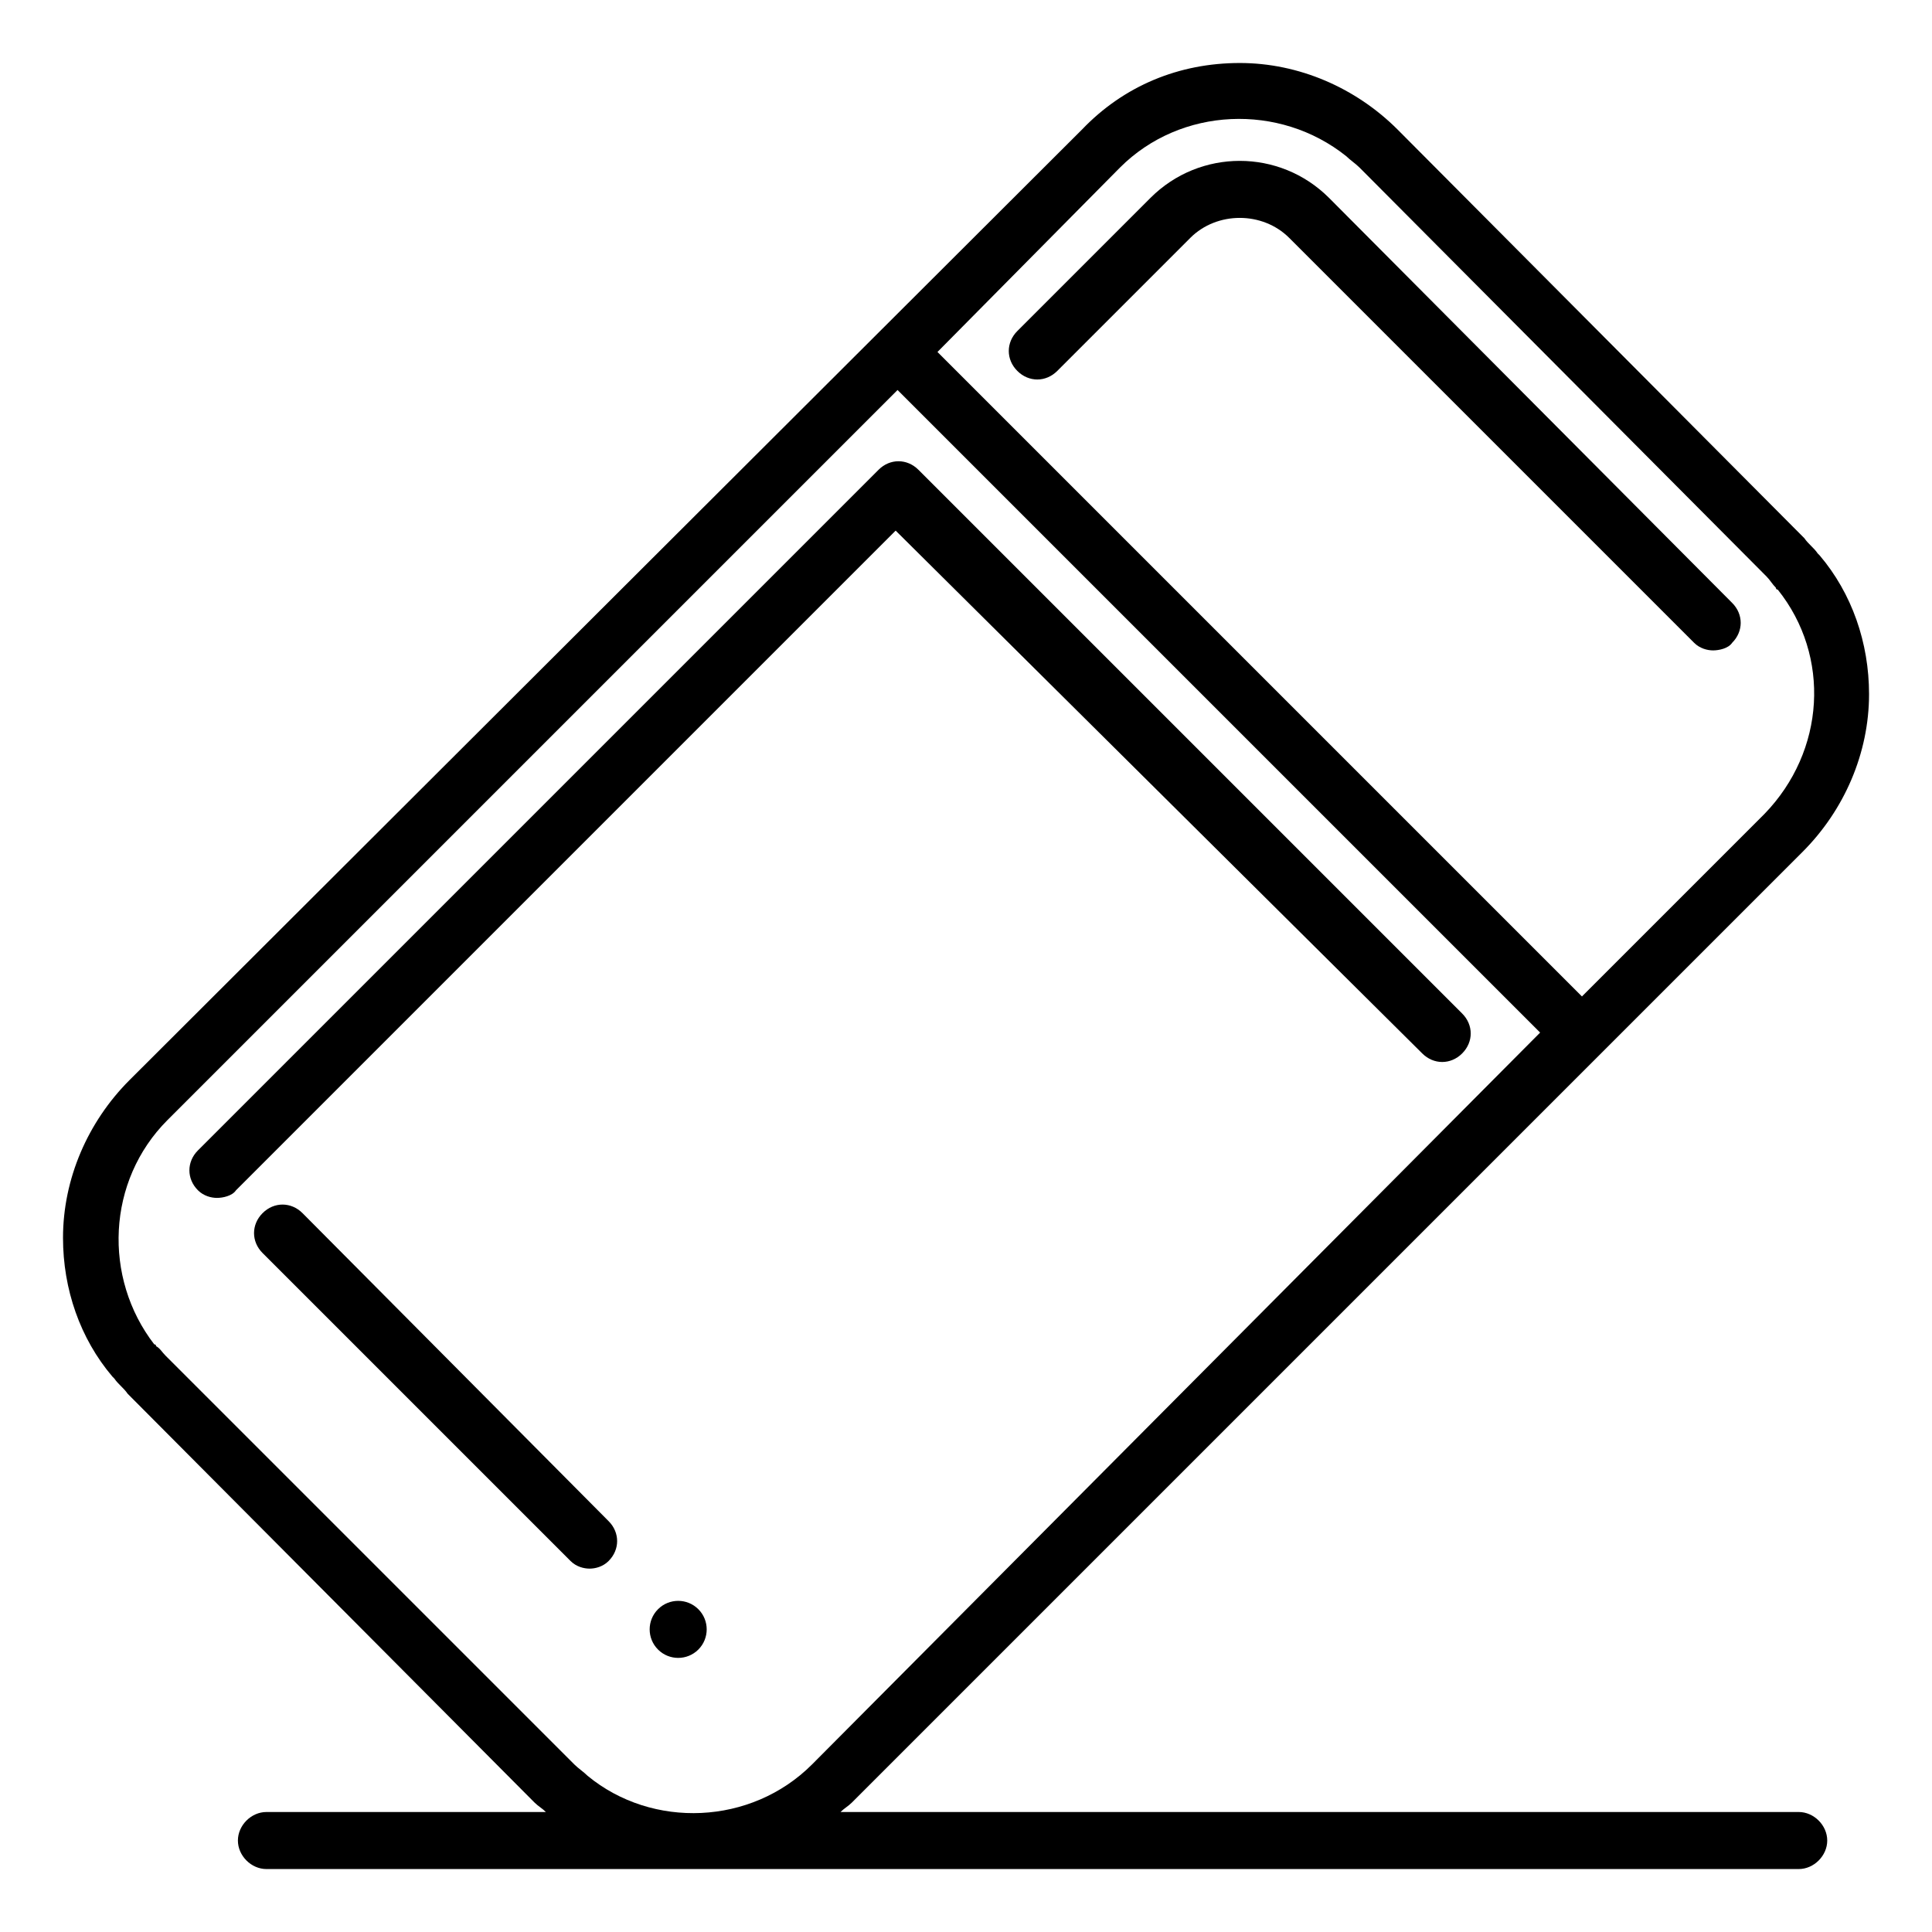
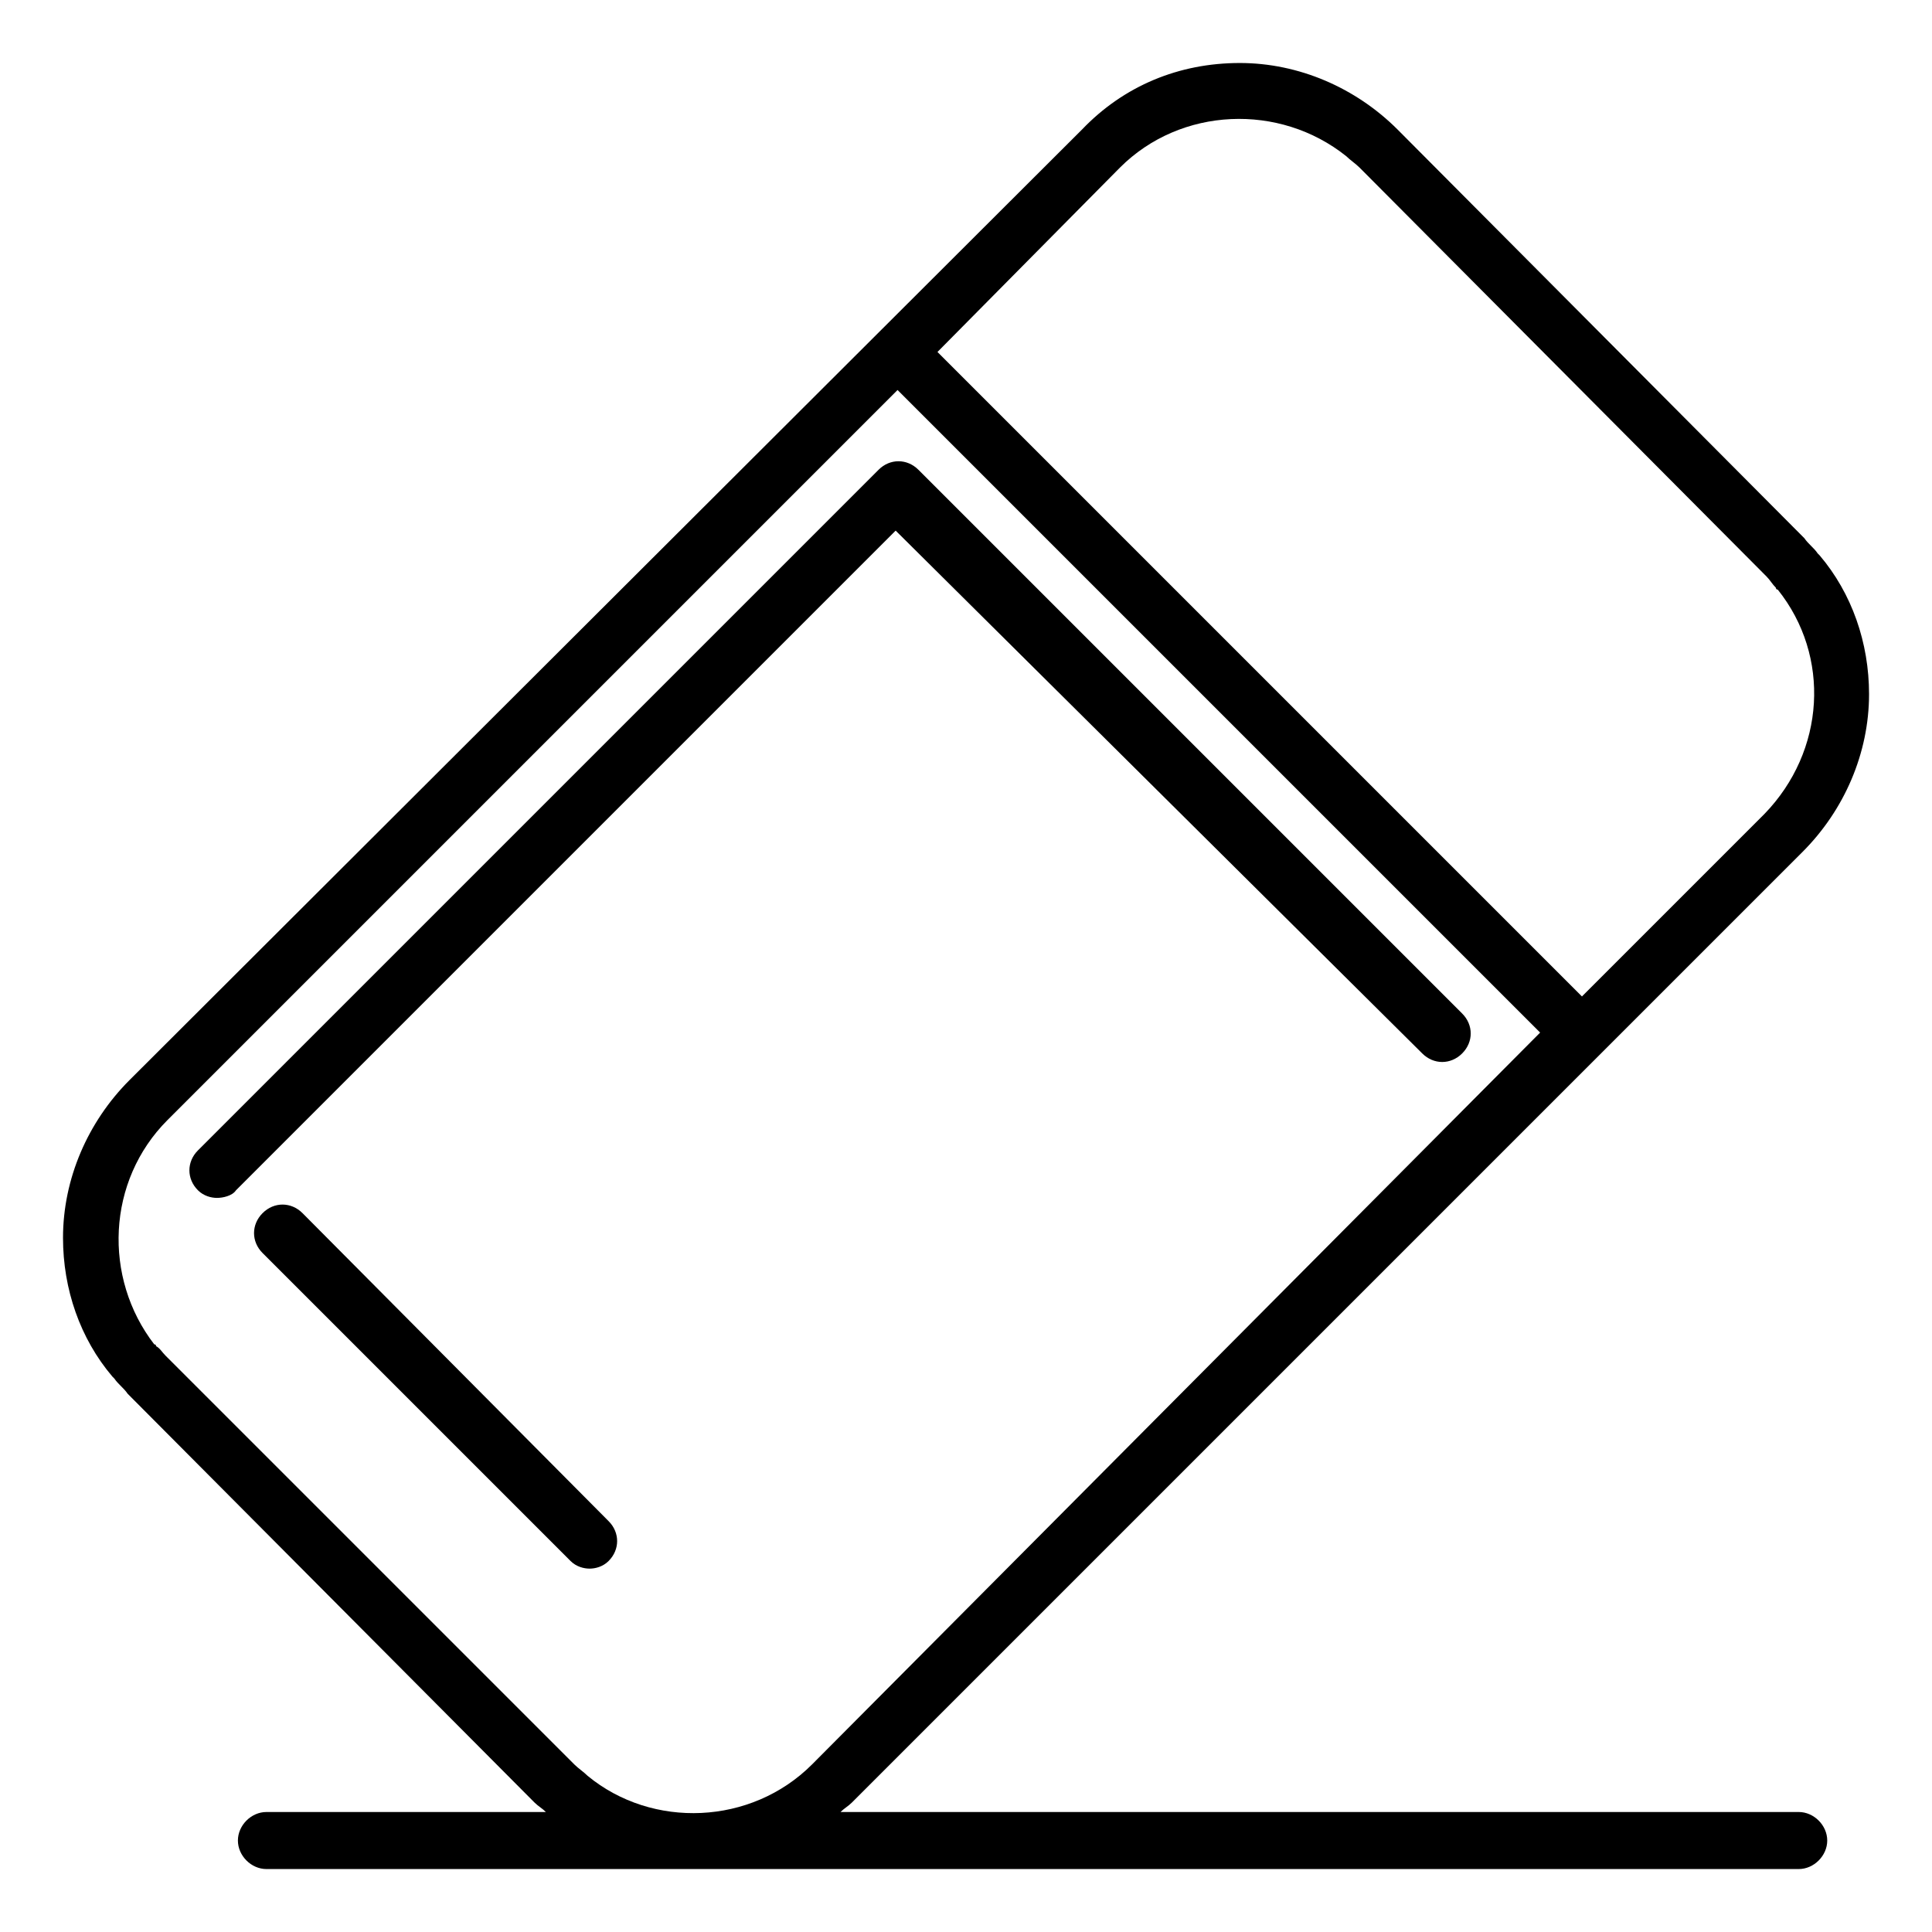
<svg xmlns="http://www.w3.org/2000/svg" fill="#000000" width="800px" height="800px" version="1.1" viewBox="144 144 512 512">
  <g>
    <path d="m305.28 557.69c3.023-3.023 3.023-7.559 0-10.578l-81.113-81.621c-3.023-3.023-7.559-3.023-10.578 0-3.023 3.023-3.023 7.559 0 10.578l81.617 81.617c1.512 1.512 3.527 2.016 5.039 2.016 1.508 0.004 3.523-0.5 5.035-2.012z" />
-     <path d="m329.07 570.46c2.949 2.949 2.949 7.734 0 10.688-2.953 2.949-7.738 2.949-10.688 0-2.953-2.953-2.953-7.738 0-10.688 2.949-2.953 7.734-2.953 10.688 0" />
-     <path d="m448.87 196.46-35.266 35.266c-3.023 3.023-3.023 7.559 0 10.578 3.023 3.023 7.559 3.023 10.578 0l35.266-35.266c7.055-7.055 19.145-7.055 26.199 0l107.31 107.31c1.512 1.512 3.527 2.016 5.039 2.016 1.512 0 4.031-0.504 5.039-2.016 3.023-3.023 3.023-7.559 0-10.578l-106.81-107.31c-13.098-13.102-34.258-13.102-47.359 0z" />
    <path d="m520.91 423.17c3.023 3.023 7.559 3.023 10.578 0 3.023-3.023 3.023-7.559 0-10.578l-144.09-144.09c-3.023-3.023-7.559-3.023-10.578 0l-180.36 180.36c-3.023 3.023-3.023 7.559 0 10.578 1.512 1.512 3.527 2.016 5.039 2.016s4.031-0.504 5.039-2.016l174.82-174.82z" />
    <path d="m620.67 624.2h-253.92c1.008-1.008 2.016-1.512 3.023-2.519l251.91-251.91c11.082-11.082 17.633-26.199 17.633-41.816 0-13.602-4.535-26.703-13.098-36.777l-0.504-0.504c-1.008-1.512-2.519-2.519-3.527-4.031l-0.504-0.504-107.31-107.81c-11.082-11.082-26.199-17.633-41.816-17.633-16.121 0-30.73 6.047-41.816 17.633l-252.41 251.9c-11.082 11.082-17.633 26.199-17.633 41.816 0 13.602 4.535 26.703 13.098 36.777l0.504 0.504c1.008 1.512 2.519 2.519 3.527 4.031l0.504 0.504 107.31 107.82c1.008 1.008 2.016 1.512 3.023 2.519h-74.059c-4.031 0-7.559 3.527-7.559 7.559s3.527 7.559 7.559 7.559h406.07c4.031 0 7.559-3.527 7.559-7.559-0.004-4.035-3.527-7.559-7.559-7.559zm-432.27-120.41-0.504-0.504c-1.008-1.008-1.512-2.016-2.519-2.519 0 0 0-0.504-0.504-0.504-13.602-17.633-12.594-43.328 3.527-59.449l193.46-193.46 170.29 170.29-192.96 193.96c-16.121 16.121-42.32 17.129-59.449 3.023-1.008-1.008-2.519-2.016-3.527-3.023l-8.062-8.062zm312.36-318.41c1.008 1.008 2.519 2.016 3.527 3.023l107.31 107.82 0.504 0.504c1.008 1.008 1.512 2.016 2.519 3.023 0 0 0 0.504 0.504 0.504 14.105 17.633 12.594 42.824-3.527 59.449l-48.367 48.367-5.543-5.543-165.25-165.25 48.367-48.871c16.121-16.121 42.32-17.129 59.953-3.023z" />
  </g>
</svg>